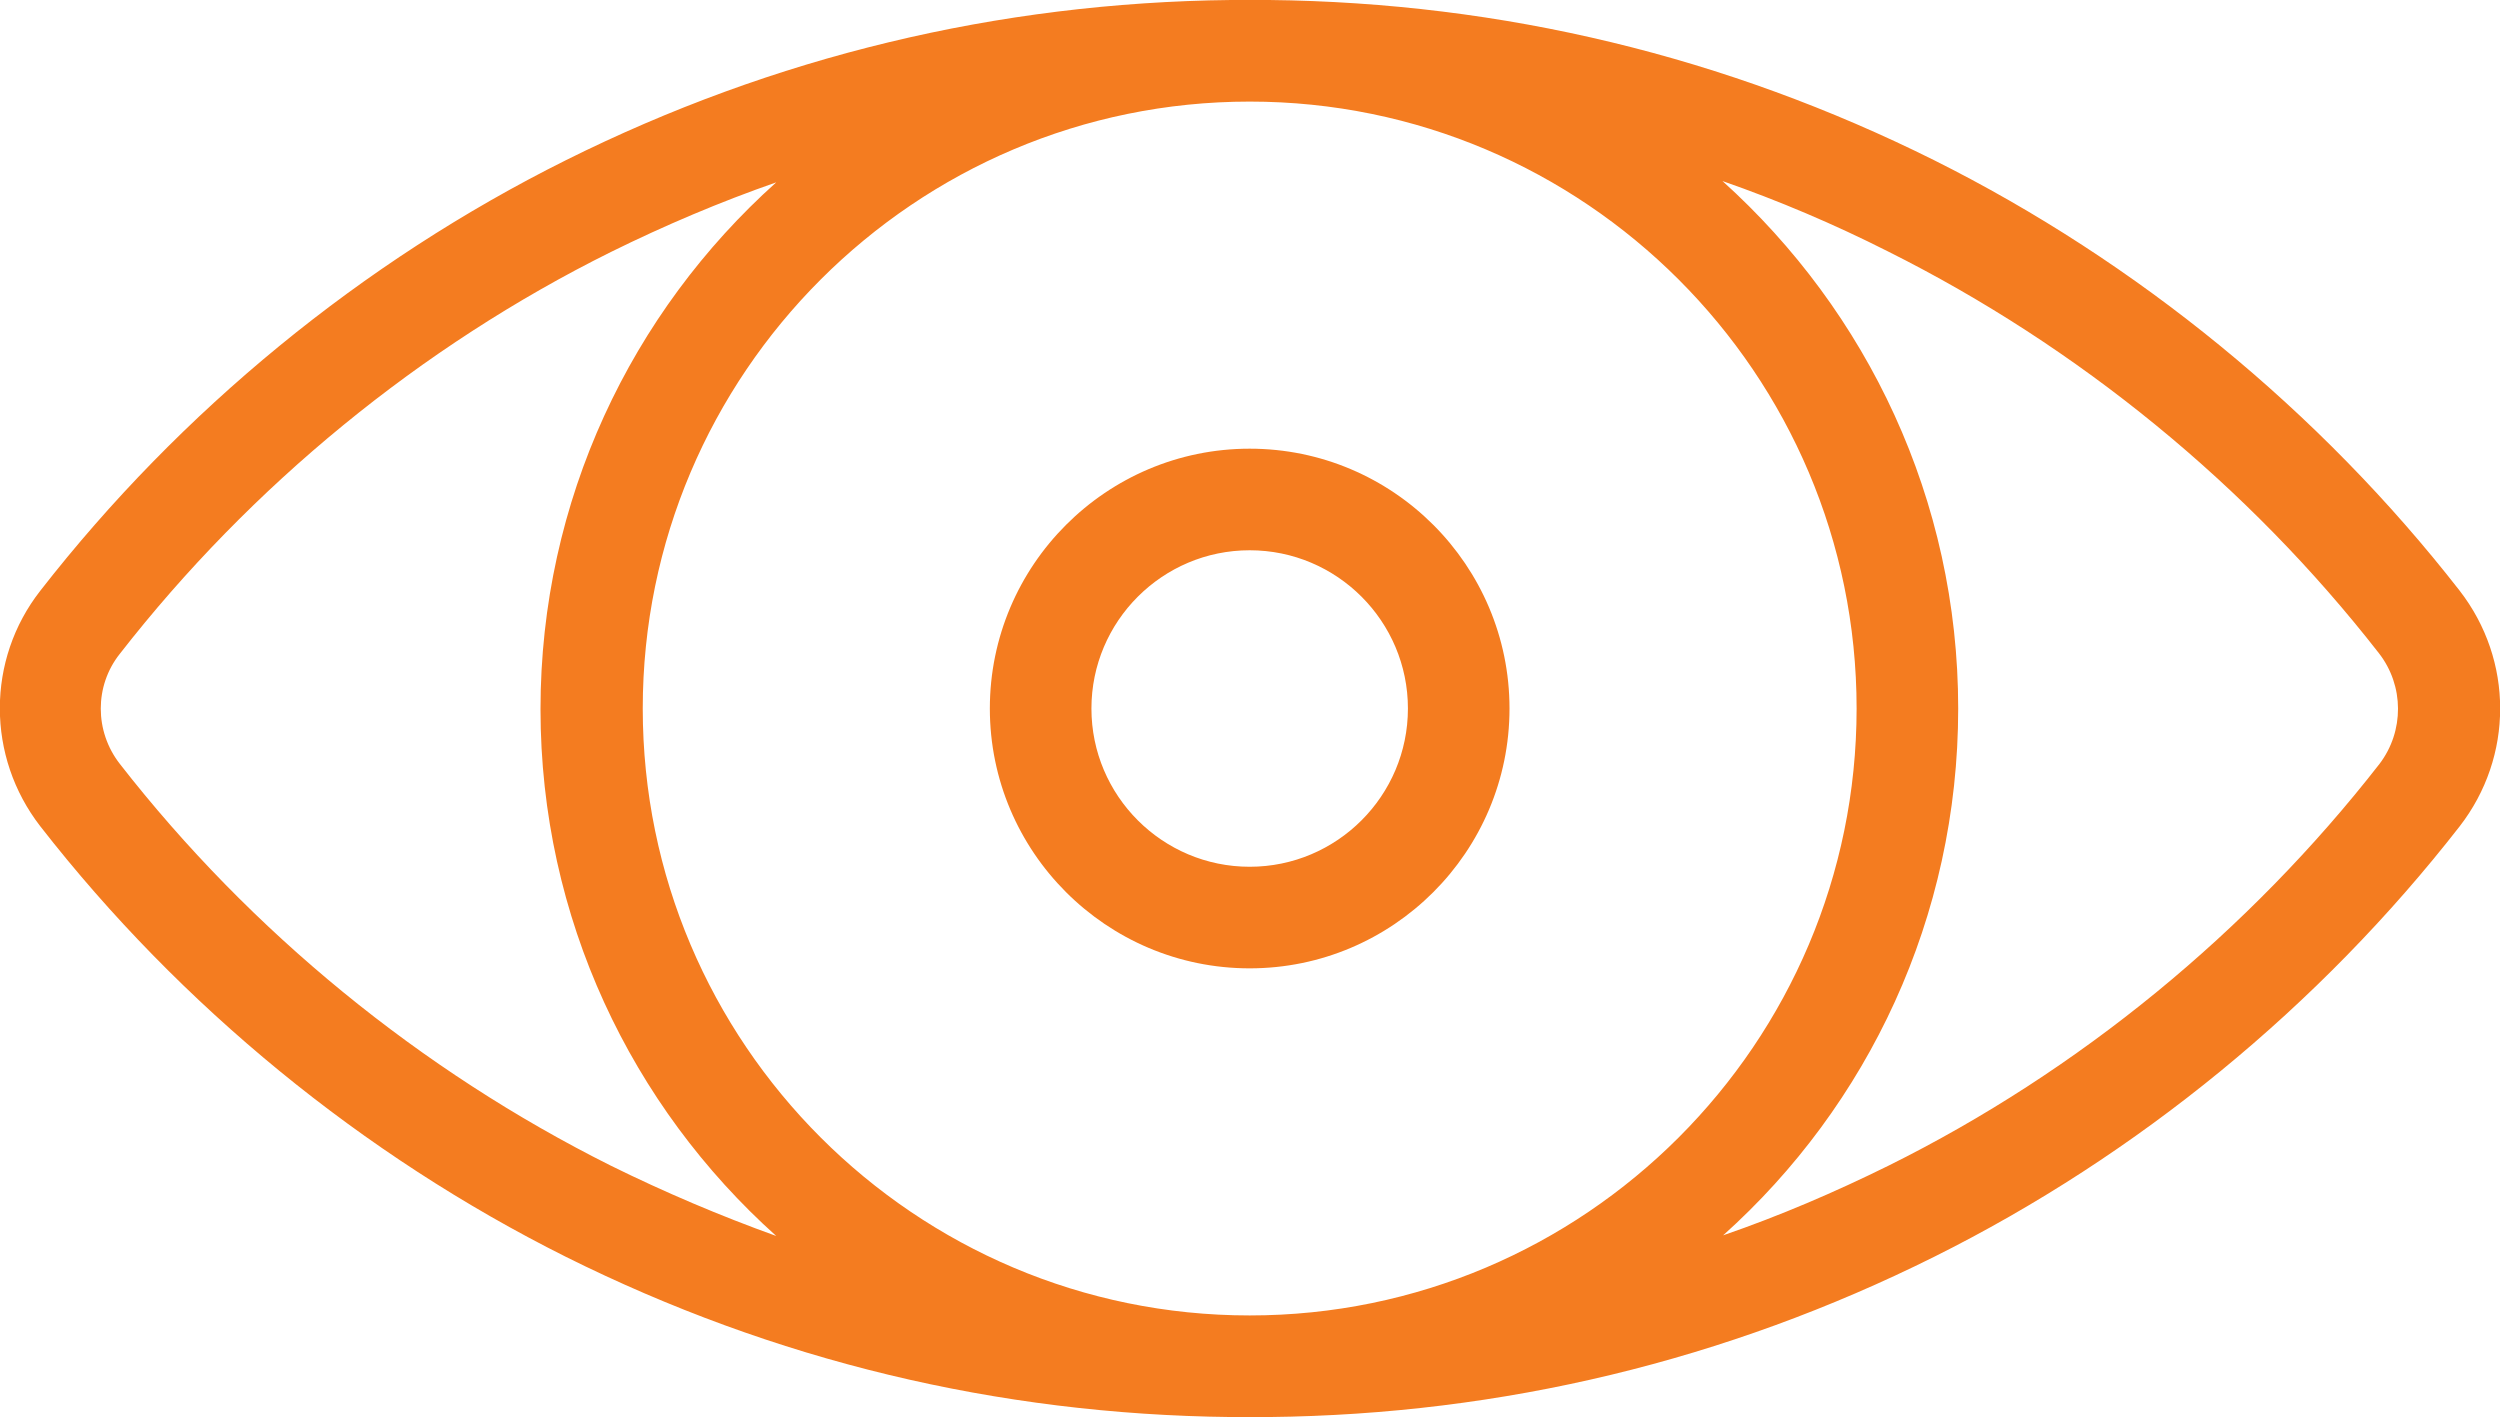
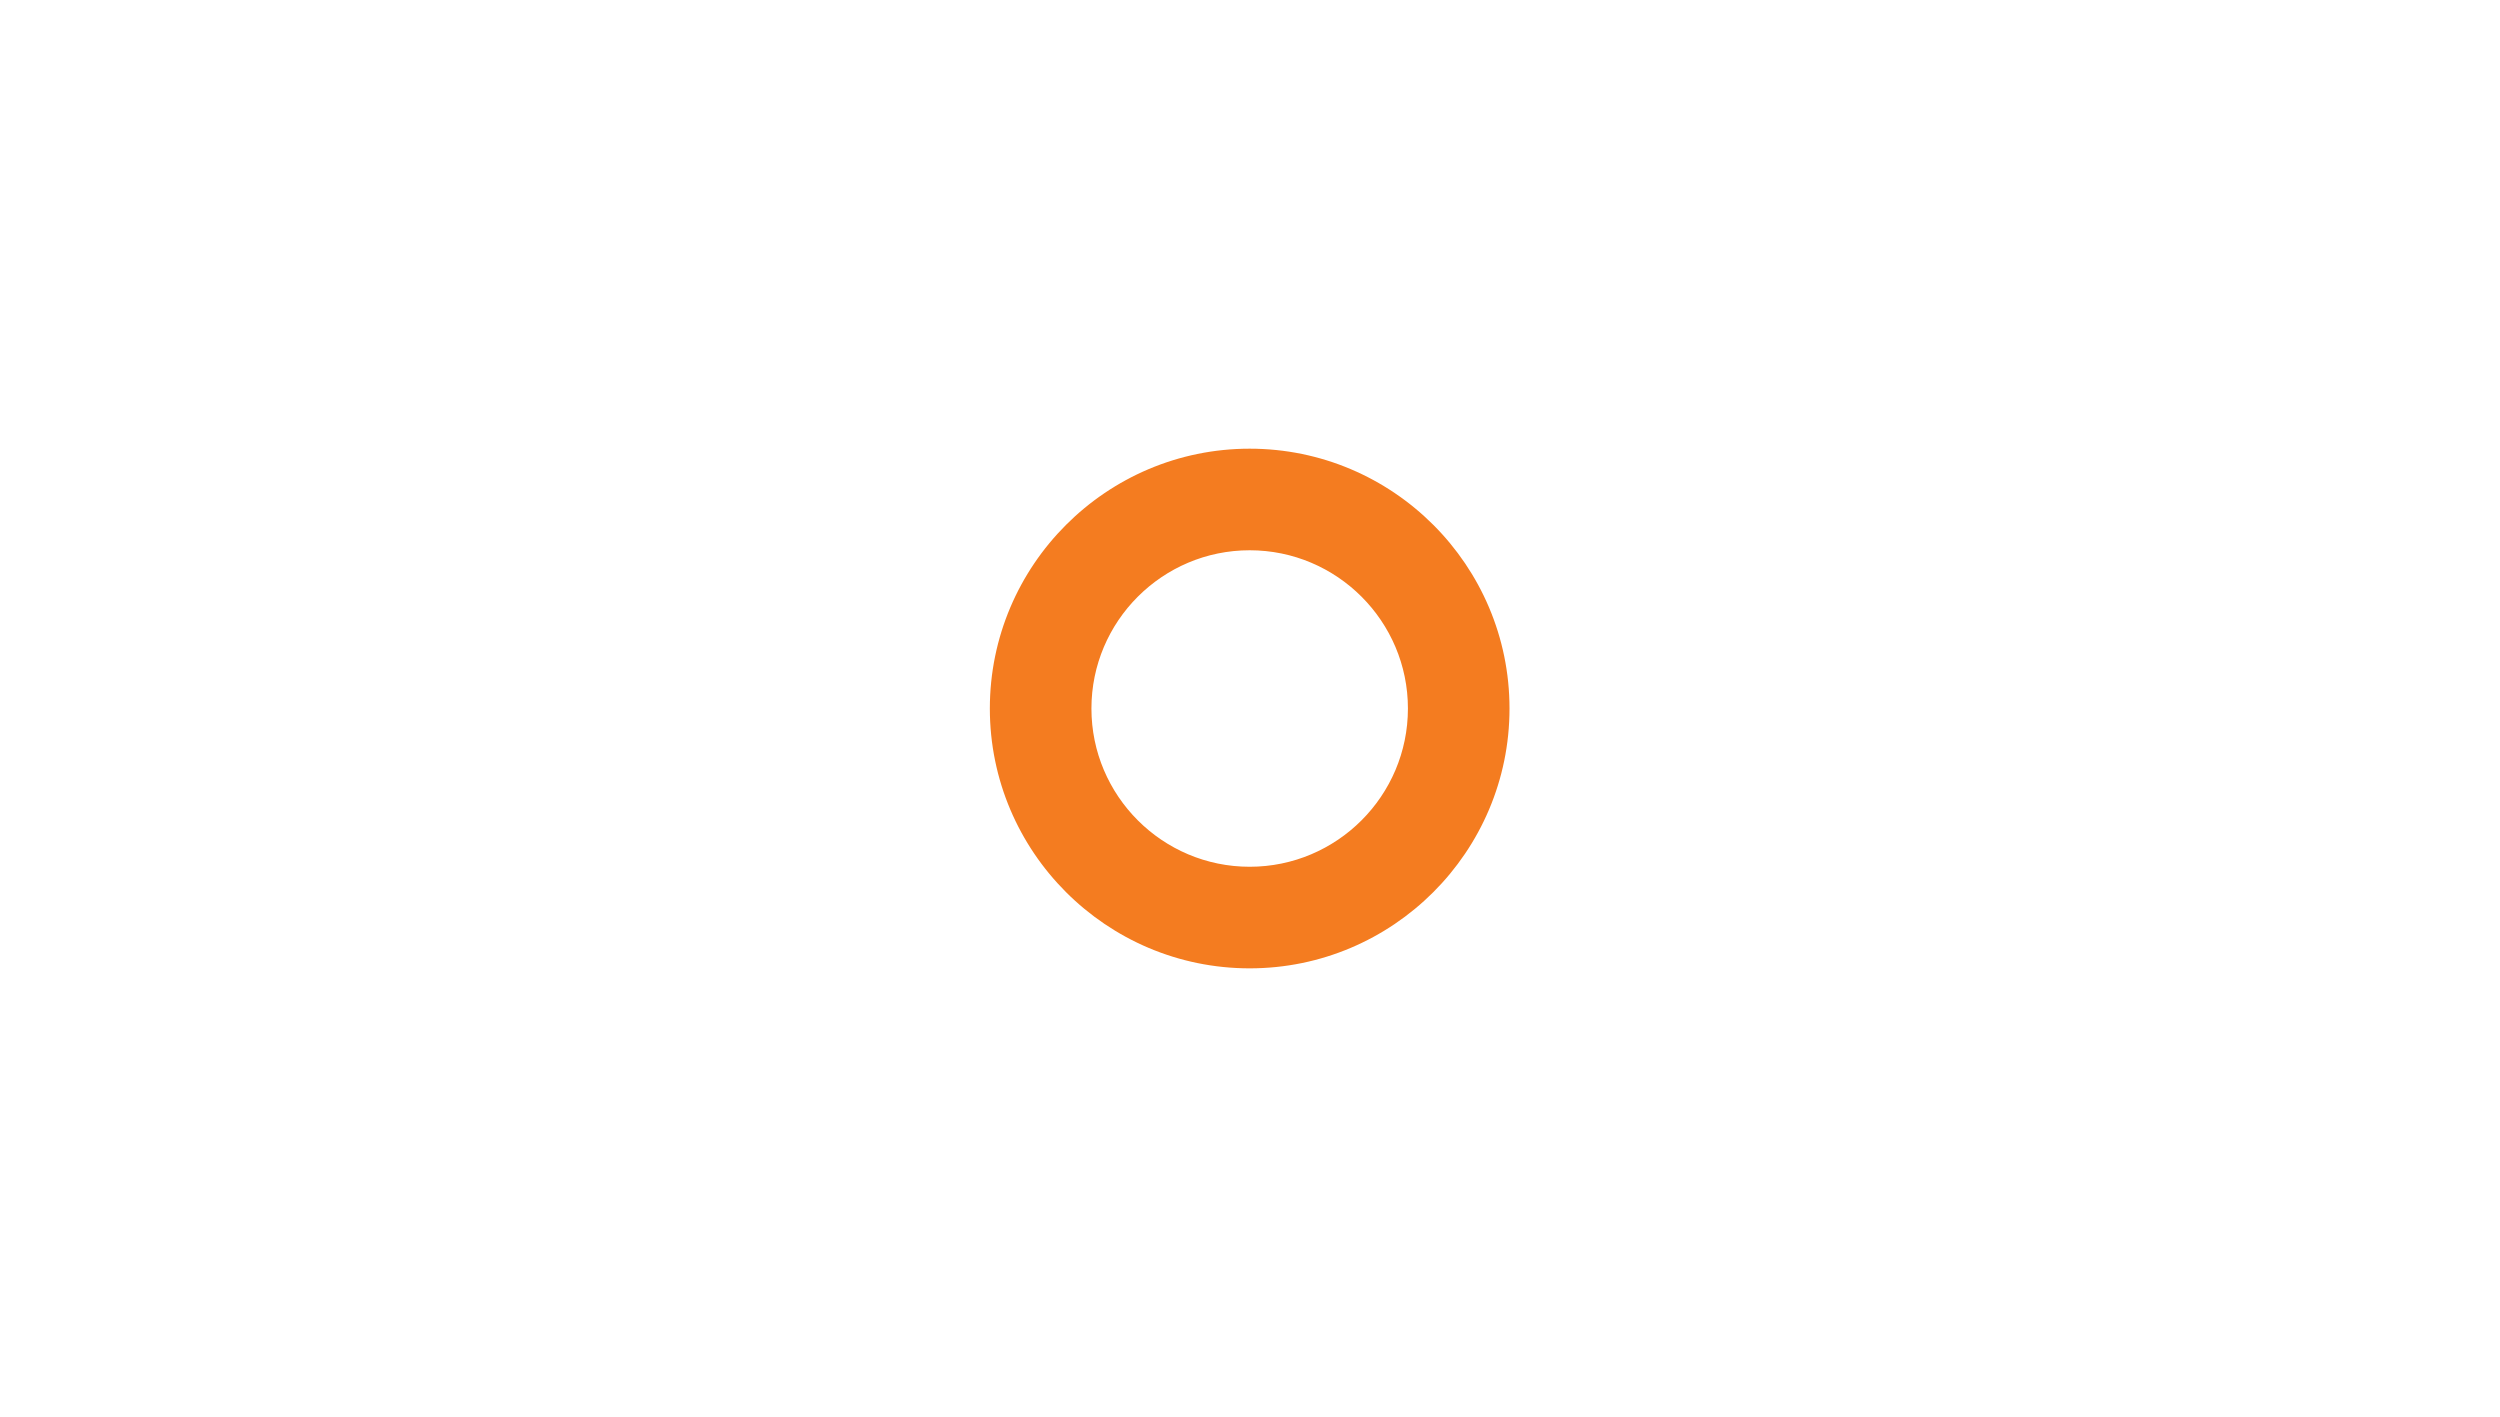
<svg xmlns="http://www.w3.org/2000/svg" version="1.1" id="Layer_1" x="0px" y="0px" viewBox="0 0 383.9 217.6" style="enable-background:new 0 0 383.9 217.6;" xml:space="preserve">
  <style type="text/css">
	.st0{fill:#F47C20;}
</style>
  <g>
    <g>
-       <path class="st0" d="M377.7,90.7c-21.5-27.6-49.5-50.5-80.7-66.1C265.1,8.7,230.8,0.4,194.9,0c-1,0-4.9,0-5.9,0    c-35.8,0.4-70.2,8.7-102.1,24.6C55.6,40.2,27.7,63.1,6.2,90.7c-8.3,10.6-8.3,25.5,0,36.2c21.5,27.6,49.5,50.5,80.7,66.1    c31.9,15.9,66.2,24.2,102.1,24.6c1,0,4.9,0,5.9,0c35.8-0.4,70.2-8.7,102.1-24.6c31.3-15.6,59.2-38.5,80.7-66.1    C386,116.2,386,101.4,377.7,90.7L377.7,90.7z M93.8,179c-29.2-14.6-55.3-35.9-75.4-61.7c-3.9-5-3.9-12,0-16.9    c20.1-25.8,46.2-47.2,75.4-61.7c8.3-4.1,16.8-7.7,25.4-10.7C97,47.9,83,76.8,83,108.9c0,32.1,14,61,36.2,80.9    C110.6,186.7,102.1,183.1,93.8,179L93.8,179z M191.9,202c-51.4,0-93.2-41.8-93.2-93.2s41.8-93.2,93.2-93.2s93.2,41.8,93.2,93.2    S243.3,202,191.9,202L191.9,202z M365.4,117.3c-20.1,25.8-46.2,47.2-75.4,61.7c-8.3,4.1-16.7,7.7-25.4,10.7    c22.2-19.9,36.1-48.8,36.1-80.9s-14-61-36.2-81c8.6,3,17.1,6.6,25.4,10.8c29.2,14.6,55.3,35.9,75.4,61.7    C369.2,105.3,369.2,112.3,365.4,117.3L365.4,117.3z" />
-     </g>
-     <path class="st0" d="M191.9,68.9c-22,0-39.9,17.9-39.9,39.9s17.9,39.9,39.9,39.9s39.9-17.9,39.9-39.9S213.9,68.9,191.9,68.9   L191.9,68.9z M191.9,133.1c-13.4,0-24.3-10.9-24.3-24.3c0-13.4,10.9-24.3,24.3-24.3c13.4,0,24.3,10.9,24.3,24.3   C216.2,122.2,205.3,133.1,191.9,133.1L191.9,133.1z" />
+       </g>
+     <path class="st0" d="M191.9,68.9c-22,0-39.9,17.9-39.9,39.9s17.9,39.9,39.9,39.9s39.9-17.9,39.9-39.9S213.9,68.9,191.9,68.9   L191.9,68.9z M191.9,133.1c-13.4,0-24.3-10.9-24.3-24.3c0-13.4,10.9-24.3,24.3-24.3c13.4,0,24.3,10.9,24.3,24.3   C216.2,122.2,205.3,133.1,191.9,133.1z" />
  </g>
</svg>